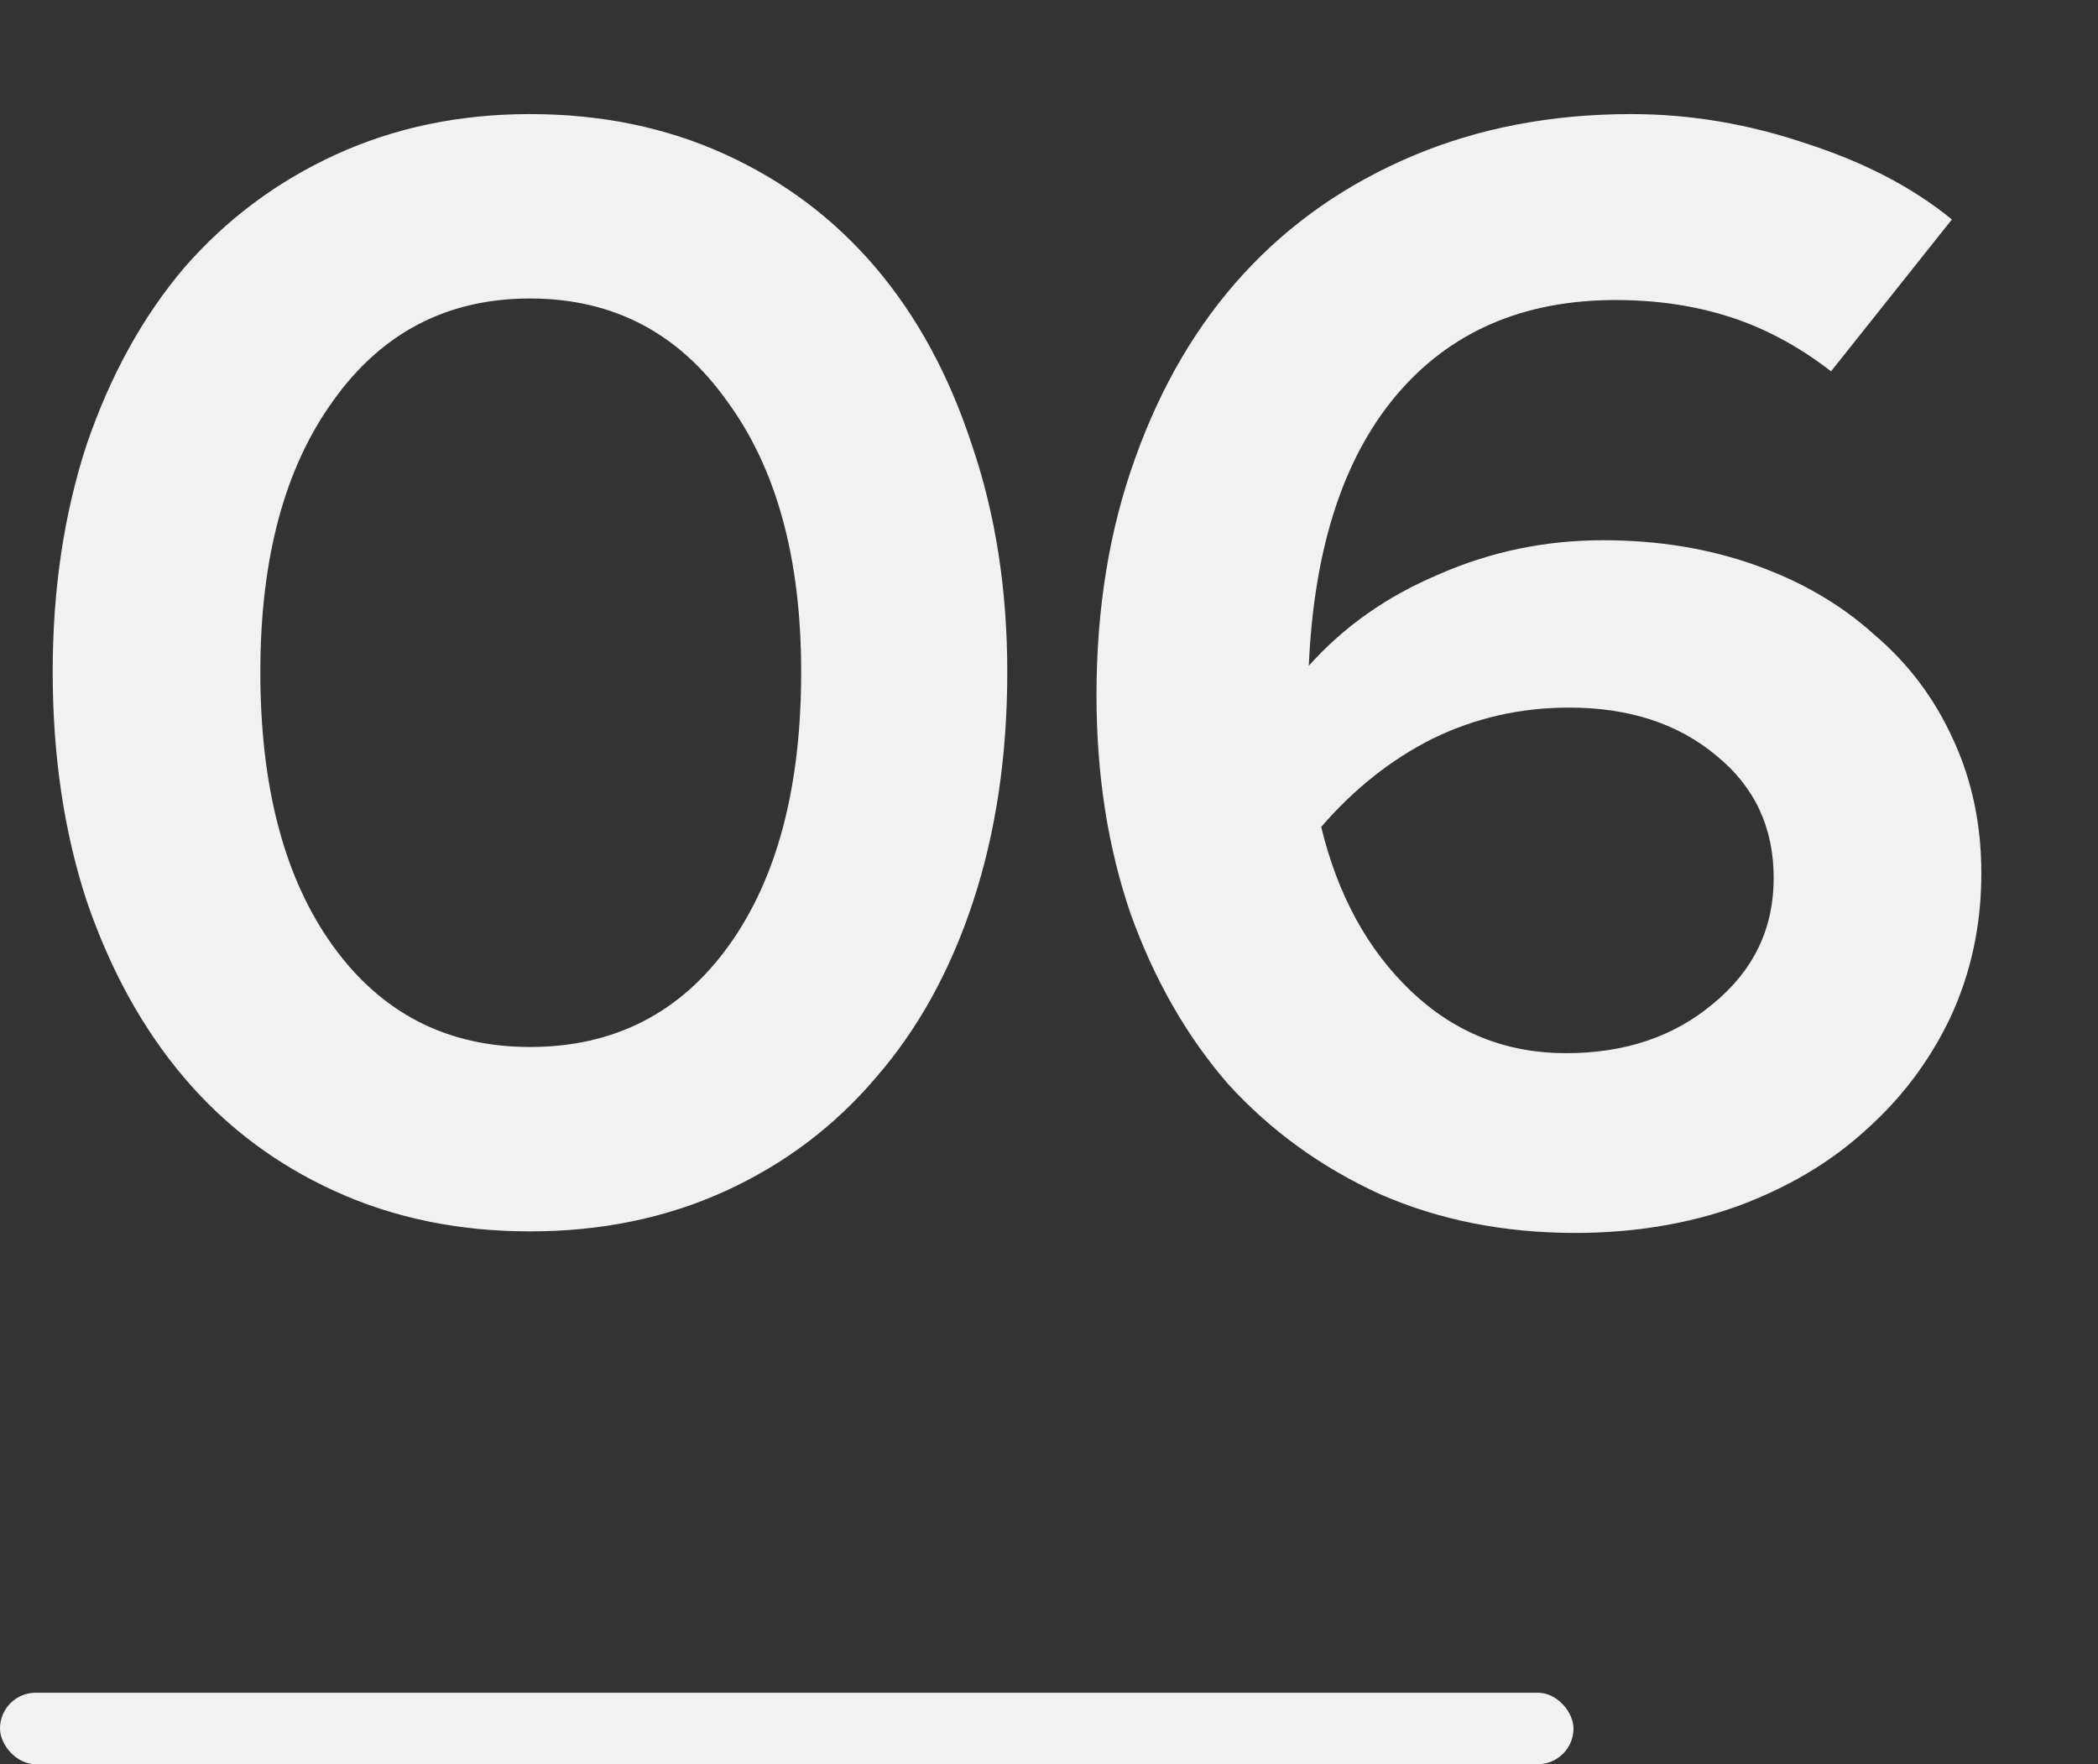
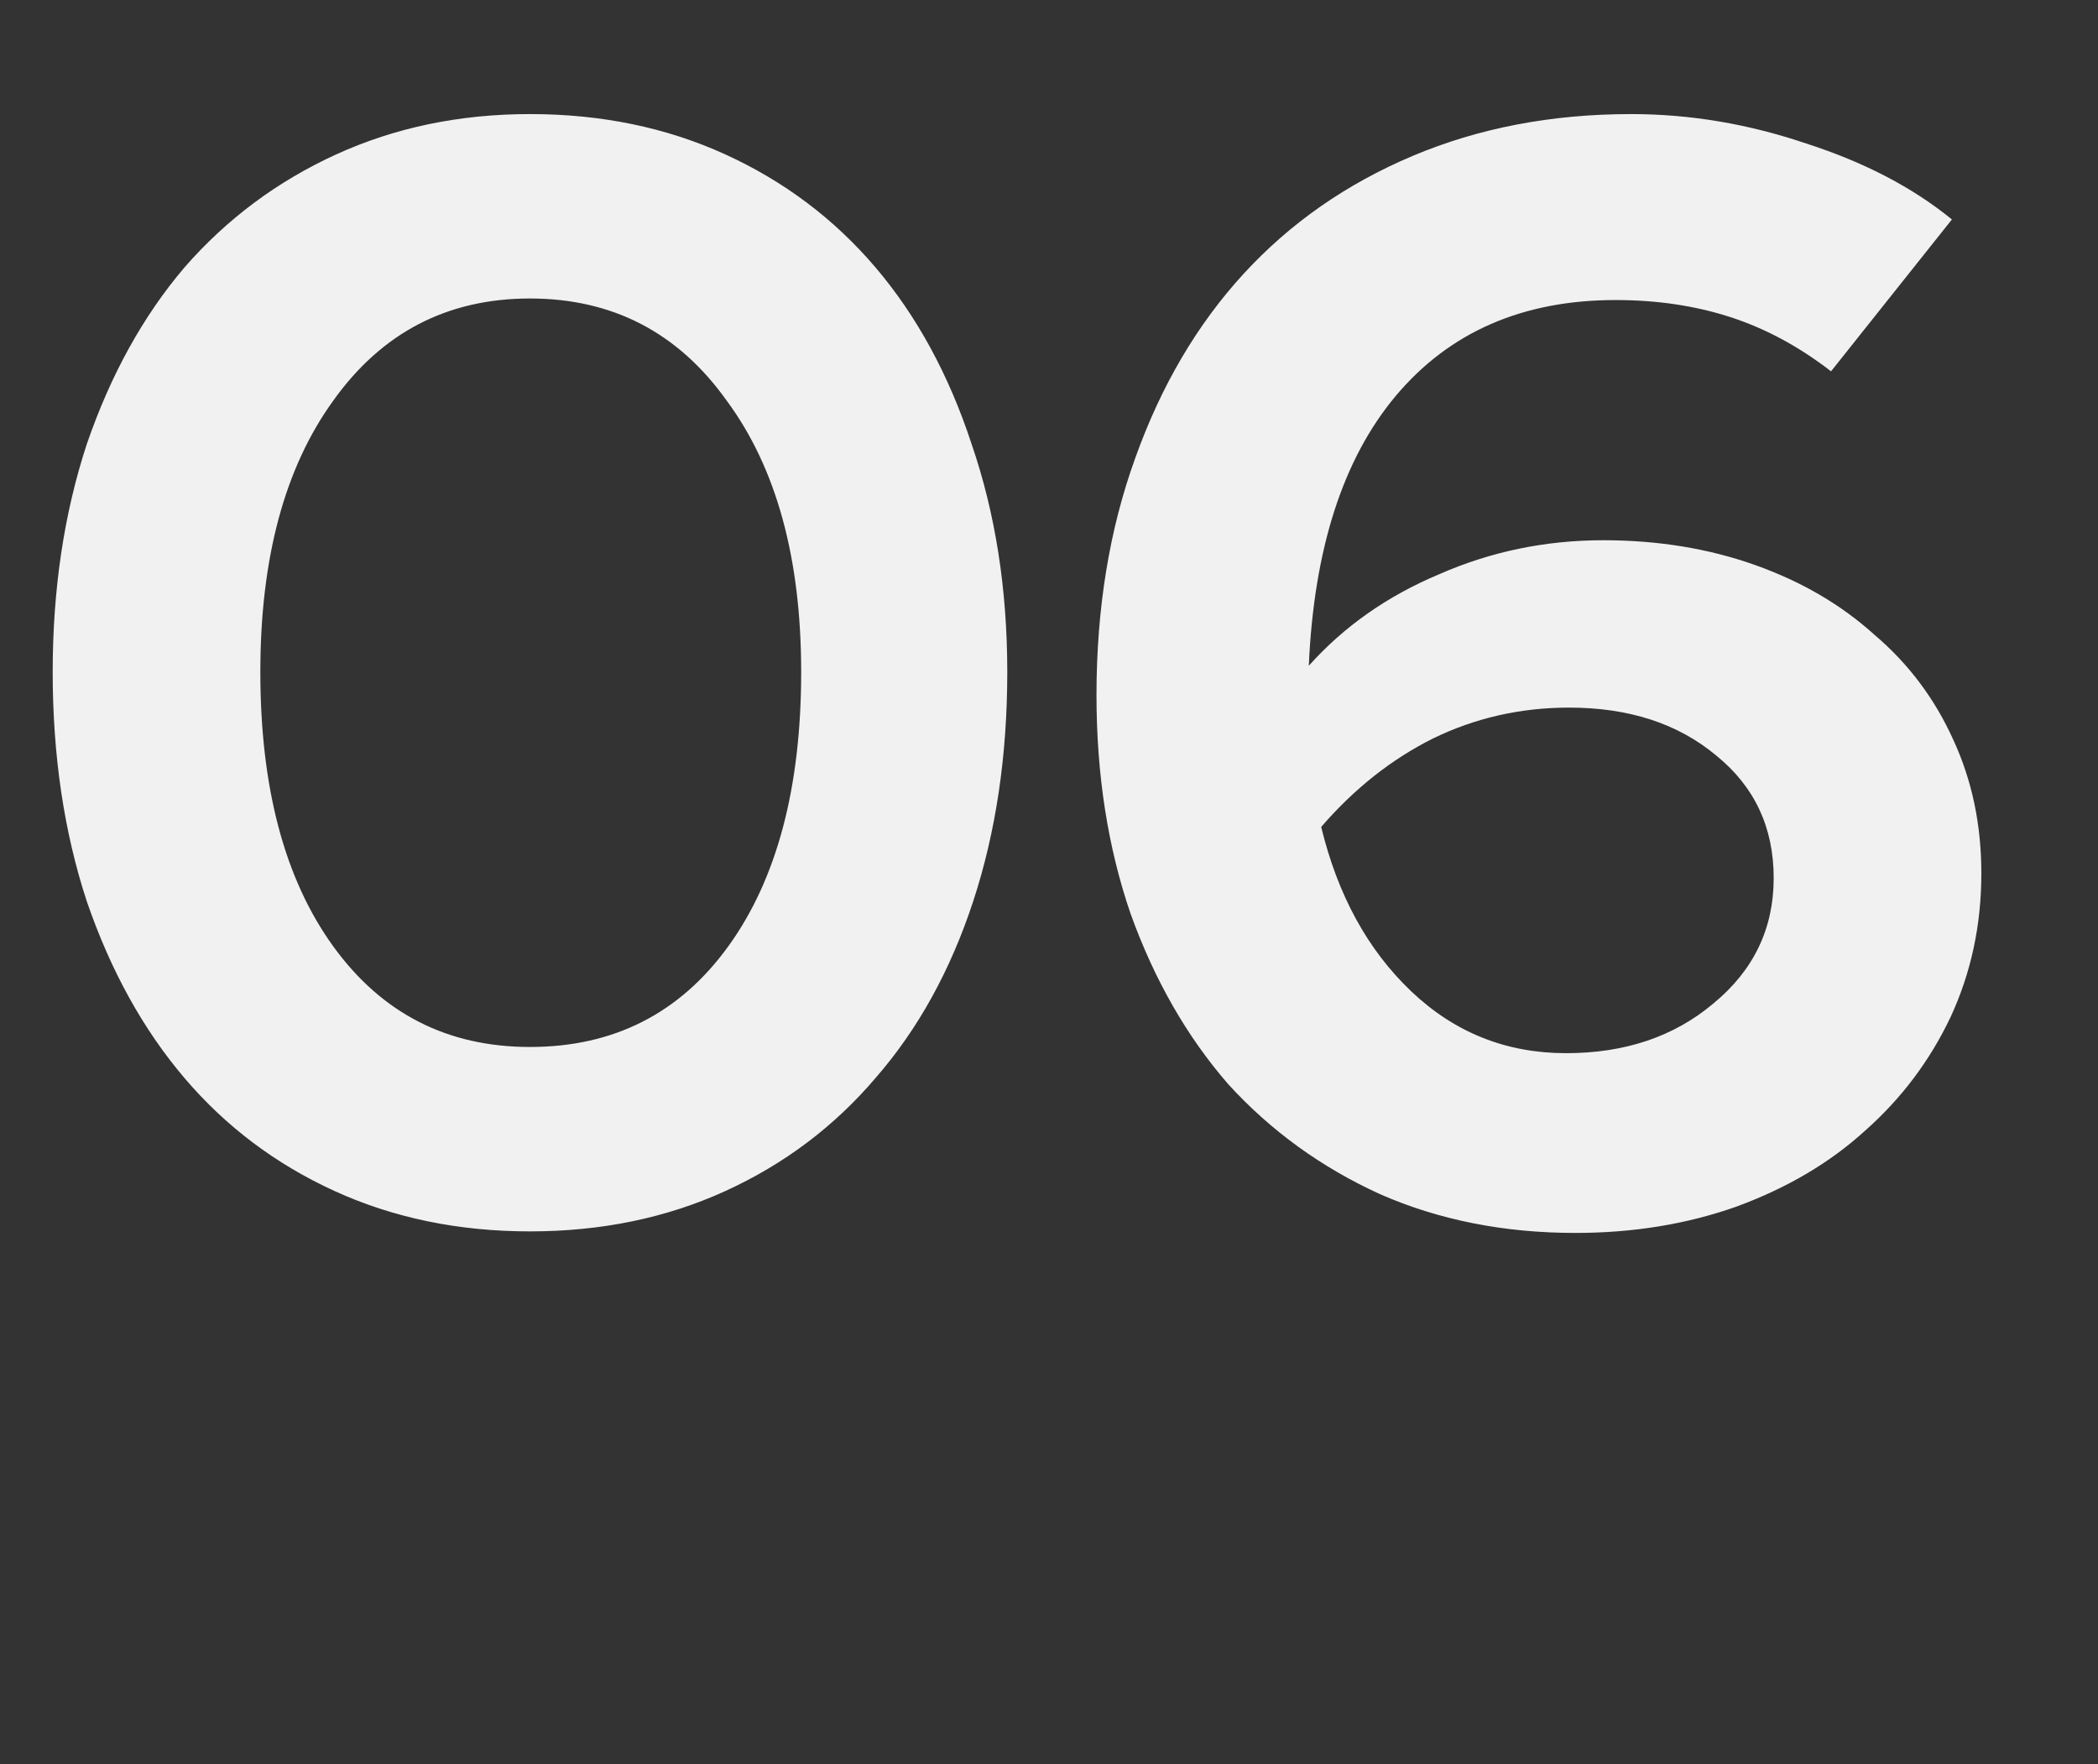
<svg xmlns="http://www.w3.org/2000/svg" width="88" height="74" viewBox="0 0 88 74" fill="none">
  <rect x="0" y="0" width="88" height="74" fill="#333333" stroke="none" />
  <path d="M22.23 51.65C19.24 51.65 16.51 51.087 14.04 49.96C11.57 48.833 9.468 47.252 7.735 45.215C6.002 43.178 4.637 40.708 3.64 37.805C2.687 34.902 2.21 31.695 2.21 28.185C2.21 24.718 2.687 21.533 3.64 18.63C4.637 15.727 6.002 13.257 7.735 11.22C9.512 9.183 11.635 7.602 14.105 6.475C16.575 5.348 19.283 4.785 22.23 4.785C25.22 4.785 27.95 5.348 30.42 6.475C32.89 7.602 34.992 9.183 36.725 11.22C38.458 13.257 39.802 15.727 40.755 18.63C41.752 21.533 42.25 24.718 42.25 28.185C42.25 31.695 41.773 34.902 40.82 37.805C39.867 40.708 38.502 43.178 36.725 45.215C34.992 47.252 32.89 48.833 30.42 49.96C27.95 51.087 25.22 51.65 22.23 51.65ZM22.23 43.915C25.74 43.915 28.513 42.507 30.55 39.69C32.587 36.873 33.605 33.038 33.605 28.185C33.605 23.418 32.565 19.627 30.485 16.81C28.448 13.95 25.697 12.52 22.23 12.52C18.763 12.52 16.012 13.95 13.975 16.81C11.938 19.627 10.92 23.418 10.92 28.185C10.92 33.038 11.938 36.873 13.975 39.69C16.012 42.507 18.763 43.915 22.23 43.915ZM66.077 51.715C63.087 51.715 60.357 51.173 57.887 50.09C55.417 48.963 53.294 47.425 51.517 45.475C49.784 43.482 48.419 41.098 47.422 38.325C46.469 35.552 45.992 32.497 45.992 29.16C45.992 25.52 46.534 22.205 47.617 19.215C48.7 16.182 50.217 13.603 52.167 11.48C54.117 9.357 56.479 7.71 59.252 6.54C62.025 5.37 65.08 4.785 68.417 4.785C70.887 4.785 73.335 5.197 75.762 6.02C78.189 6.8 80.225 7.862 81.872 9.205L76.802 15.575C75.459 14.535 74.05 13.777 72.577 13.3C71.104 12.823 69.5 12.585 67.767 12.585C63.867 12.585 60.79 13.928 58.537 16.615C56.327 19.258 55.114 23.028 54.897 27.925C56.37 26.278 58.19 25 60.357 24.09C62.524 23.137 64.82 22.66 67.247 22.66C69.544 22.66 71.667 23.007 73.617 23.7C75.567 24.393 77.235 25.368 78.622 26.625C80.052 27.838 81.157 29.312 81.937 31.045C82.717 32.735 83.107 34.598 83.107 36.635C83.107 38.802 82.674 40.817 81.807 42.68C80.94 44.5 79.749 46.082 78.232 47.425C76.759 48.768 74.96 49.83 72.837 50.61C70.757 51.347 68.504 51.715 66.077 51.715ZM65.817 29.68C63.78 29.68 61.874 30.113 60.097 30.98C58.364 31.847 56.804 33.082 55.417 34.685C56.11 37.545 57.367 39.842 59.187 41.575C61.007 43.308 63.174 44.175 65.687 44.175C68.157 44.175 70.215 43.482 71.862 42.095C73.552 40.708 74.397 38.953 74.397 36.83C74.397 34.707 73.595 32.995 71.992 31.695C70.389 30.352 68.33 29.68 65.817 29.68Z" fill="#F1F1F1" />
-   <rect y="71" width="66" height="3" rx="1.5" fill="#F1F1F1" />
</svg>